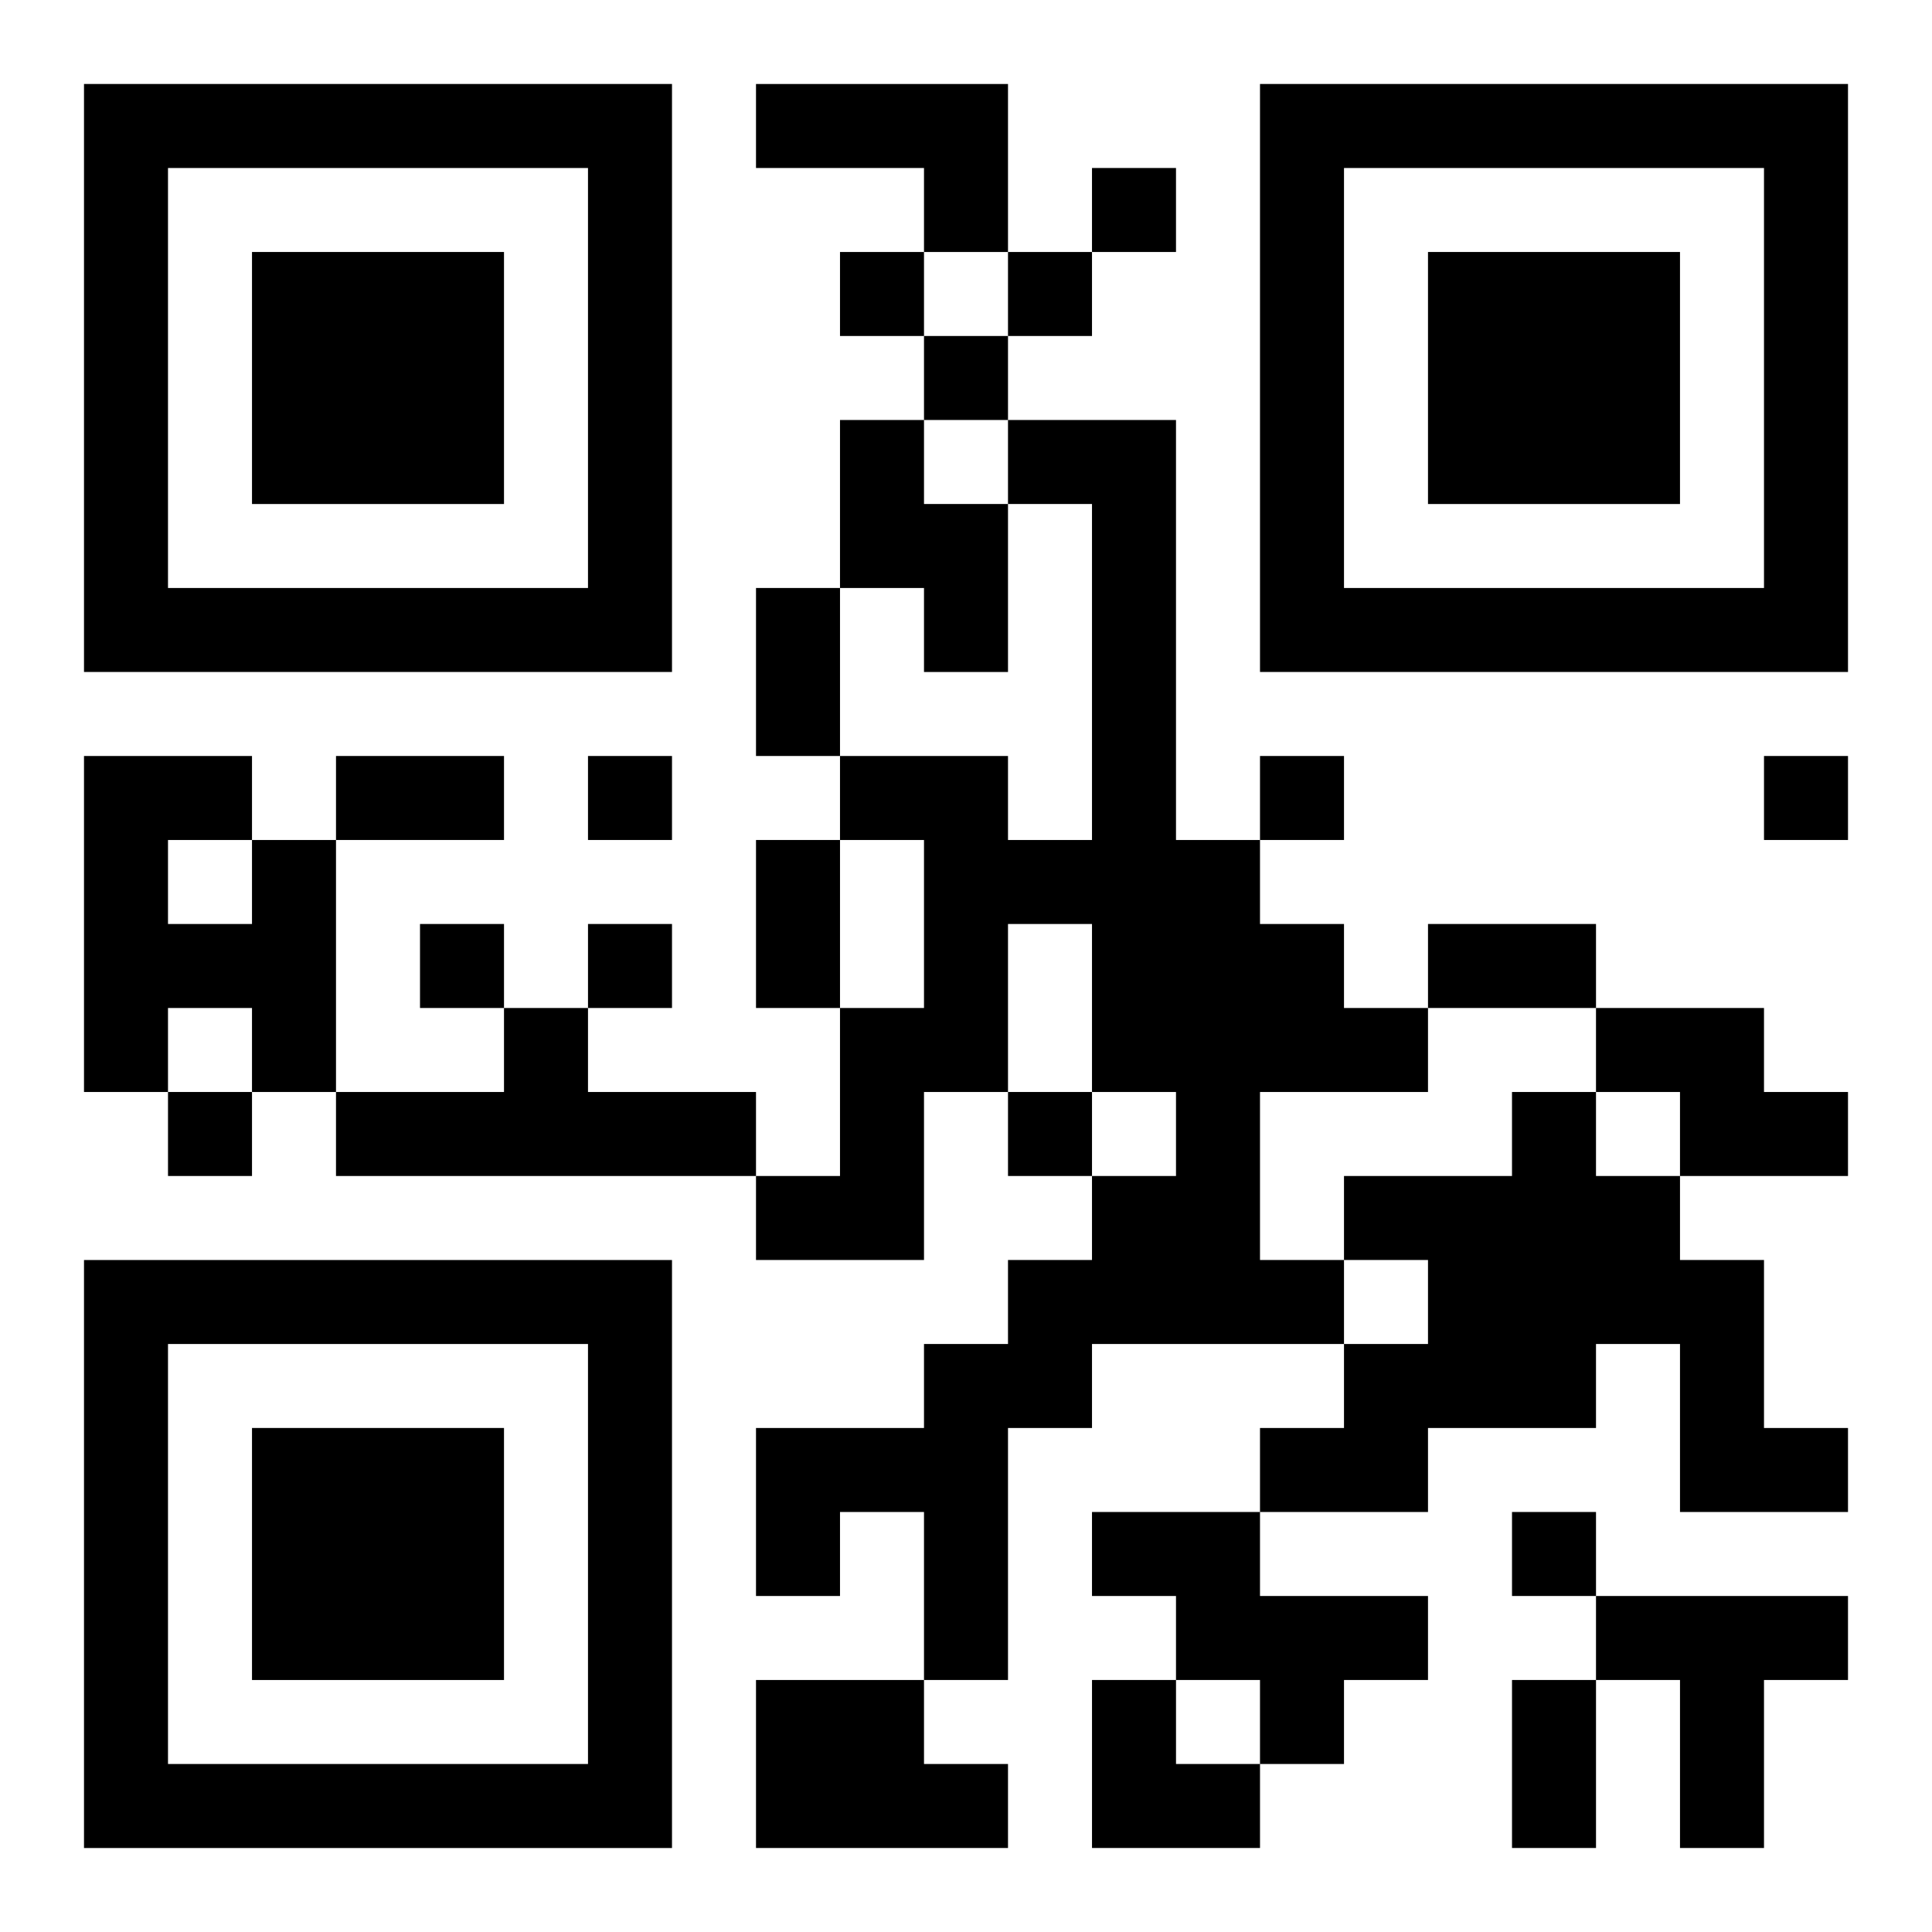
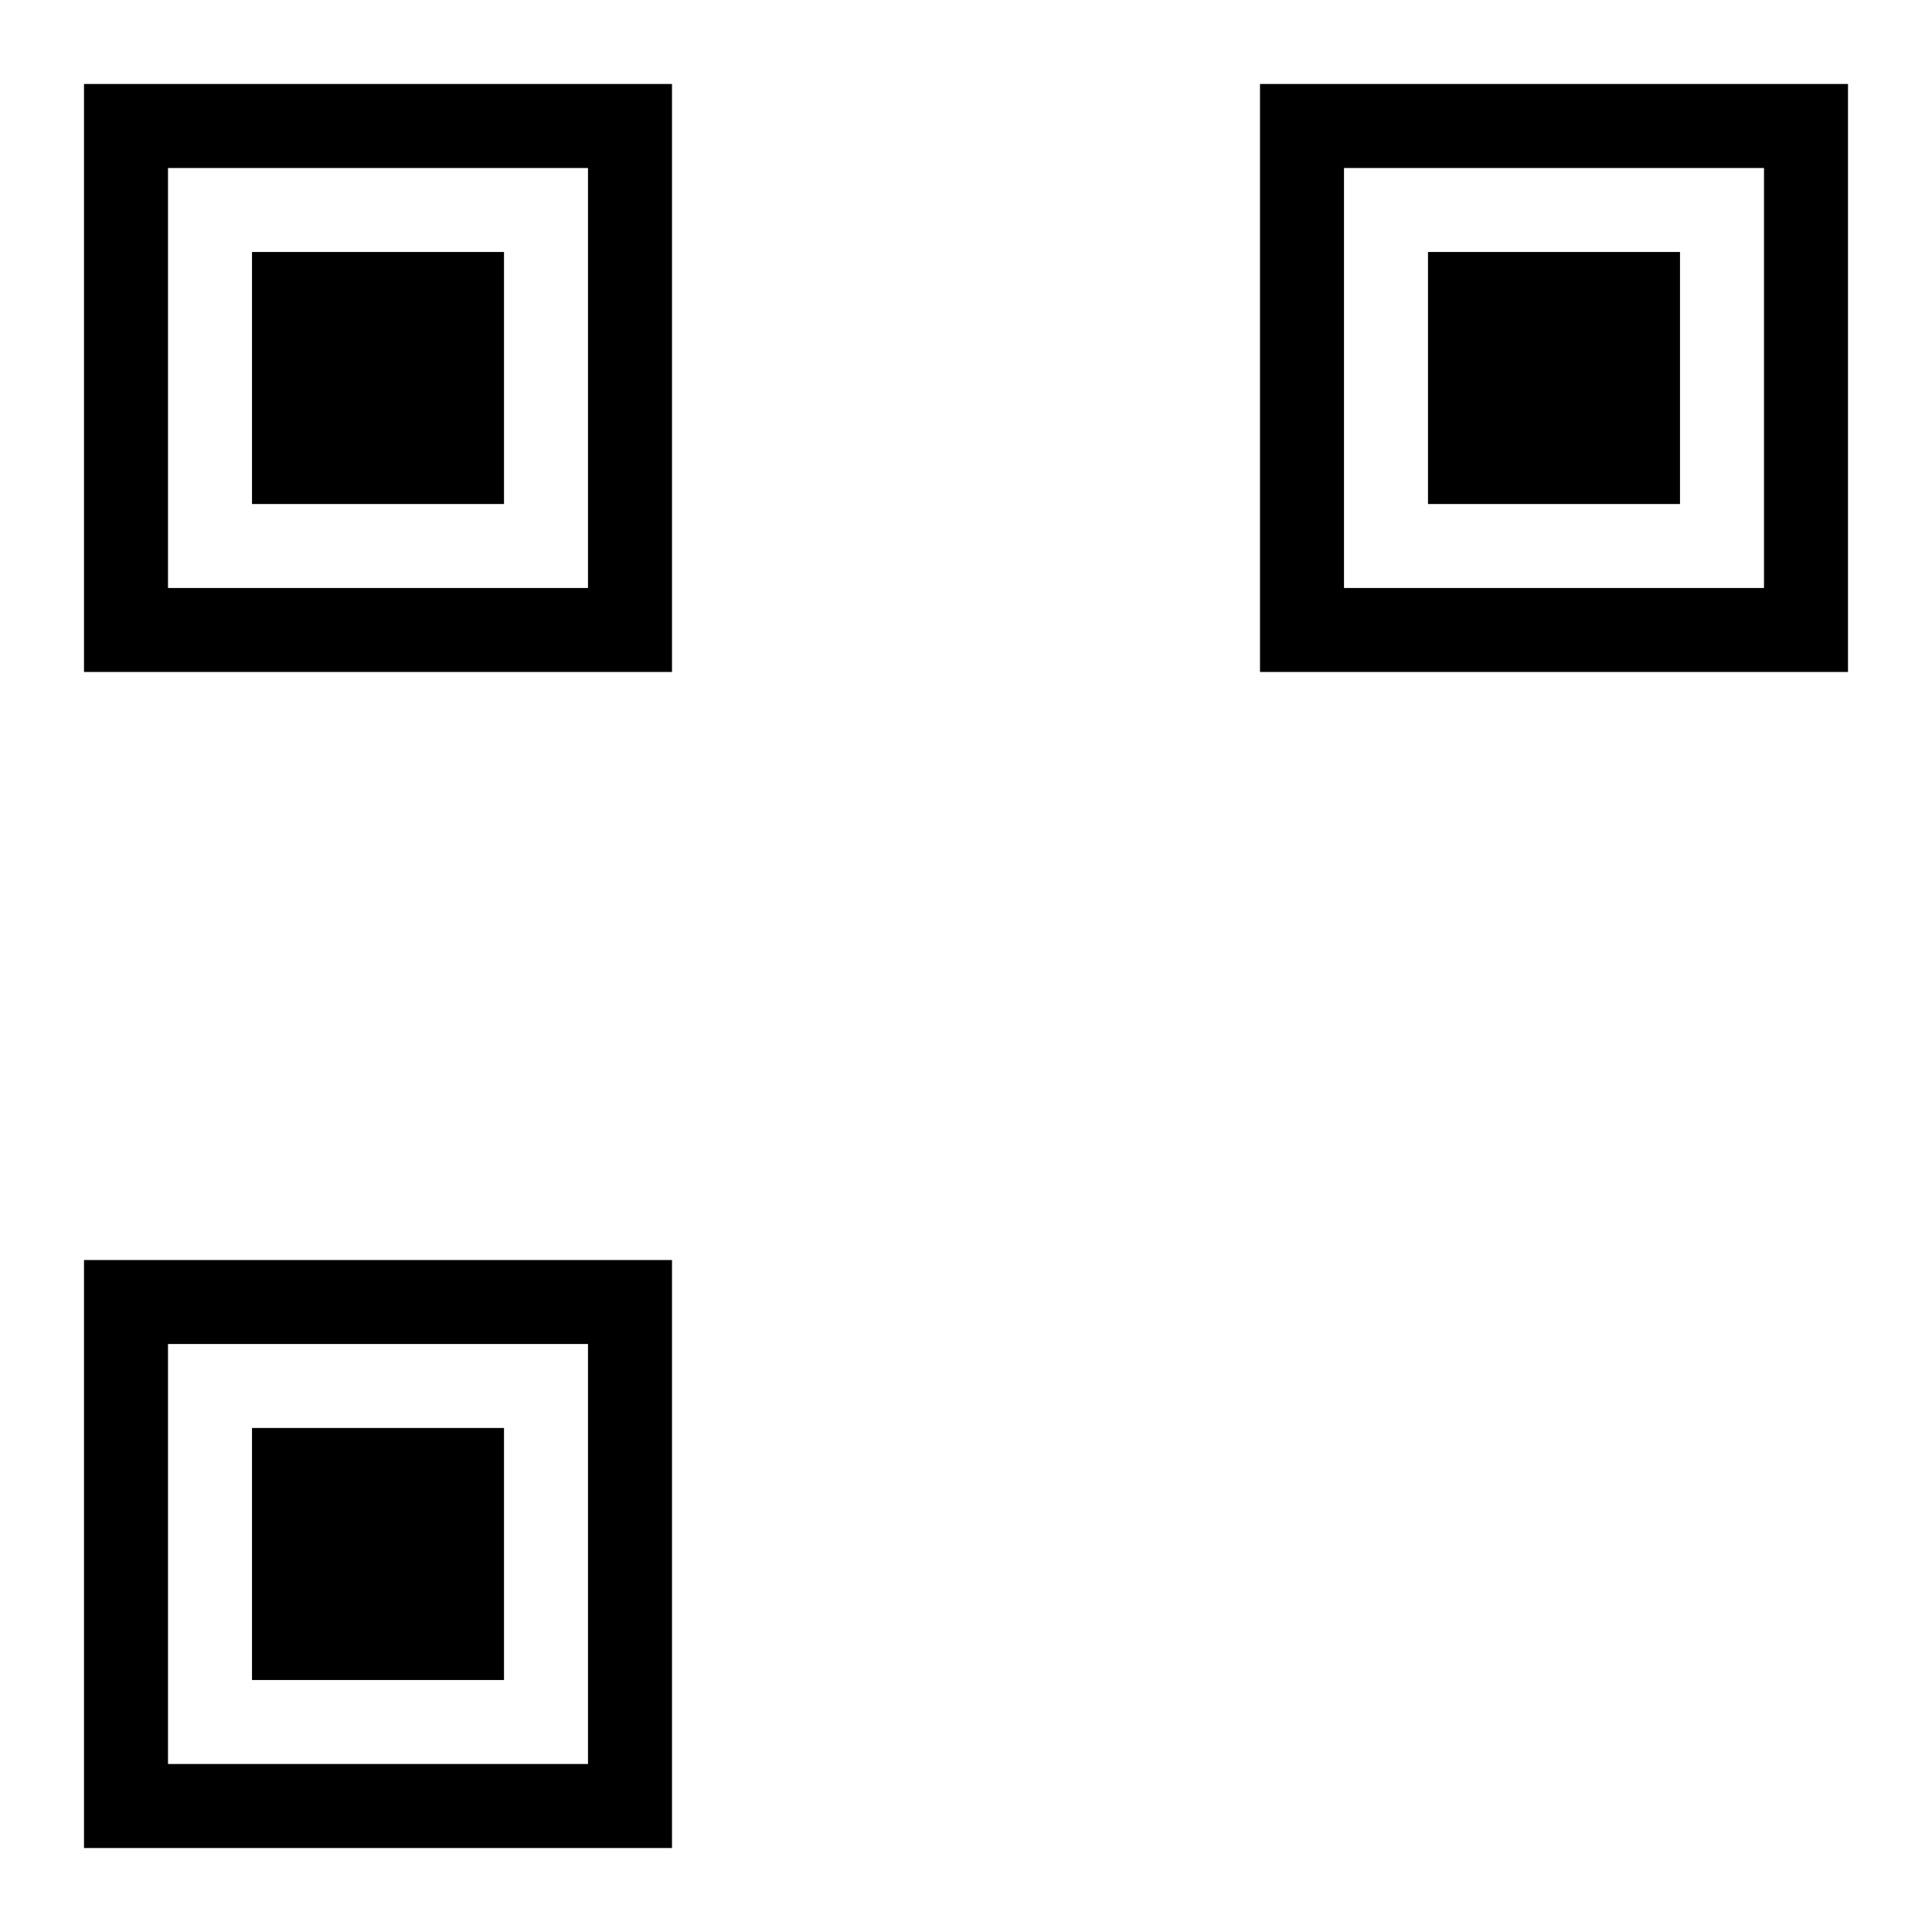
<svg xmlns="http://www.w3.org/2000/svg" xmlns:xlink="http://www.w3.org/1999/xlink" width="250" height="250" baseProfile="full" version="1.1" viewBox="-1 -1 23 23">
  <symbol id="a">
    <path d="m0 7v7h7v-7h-7zm1 1h5v5h-5v-5zm1 1v3h3v-3h-3z" />
  </symbol>
  <use y="-7" xlink:href="#a" />
  <use y="7" xlink:href="#a" />
  <use x="14" y="-7" xlink:href="#a" />
-   <path d="m8 0h3v2h-1v-1h-2v-1m1 4h1v1h1v2h-1v-1h-1v-2m2 0h2v5h1v1h1v1h1v1h-2v2h1v1h-3v1h-1v3h-1v-2h-1v1h-1v-2h2v-1h1v-1h1v-1h1v-1h-1v-2h-1v2h-1v2h-2v-1h1v-2h1v-2h-1v-1h2v1h1v-4h-1v-1m-9 5h1v3h-1v-1h-1v1h-1v-4h2v1m-1 0v1h1v-1h-1m4 2h1v1h2v1h-5v-1h2v-1m13 0h2v1h1v1h-2v-1h-1v-1m-1 1h1v1h1v1h1v2h1v1h-2v-2h-1v1h-2v1h-2v-1h1v-1h1v-1h-1v-1h2v-1m-5 5h2v1h2v1h-1v1h-1v-1h-1v-1h-1v-1m6 1h3v1h-1v2h-1v-2h-1v-1m-10 1h2v1h1v1h-3v-2m4-18v1h1v-1h-1m-3 1v1h1v-1h-1m2 0v1h1v-1h-1m-1 1v1h1v-1h-1m-4 5v1h1v-1h-1m8 0v1h1v-1h-1m6 0v1h1v-1h-1m-16 2v1h1v-1h-1m2 0v1h1v-1h-1m-5 2v1h1v-1h-1m10 0v1h1v-1h-1m6 5v1h1v-1h-1m-9-11h1v2h-1v-2m-5 2h2v1h-2v-1m5 1h1v2h-1v-2m8 1h2v1h-2v-1m1 9h1v2h-1v-2m-5 0h1v1h1v1h-2z" />
</svg>